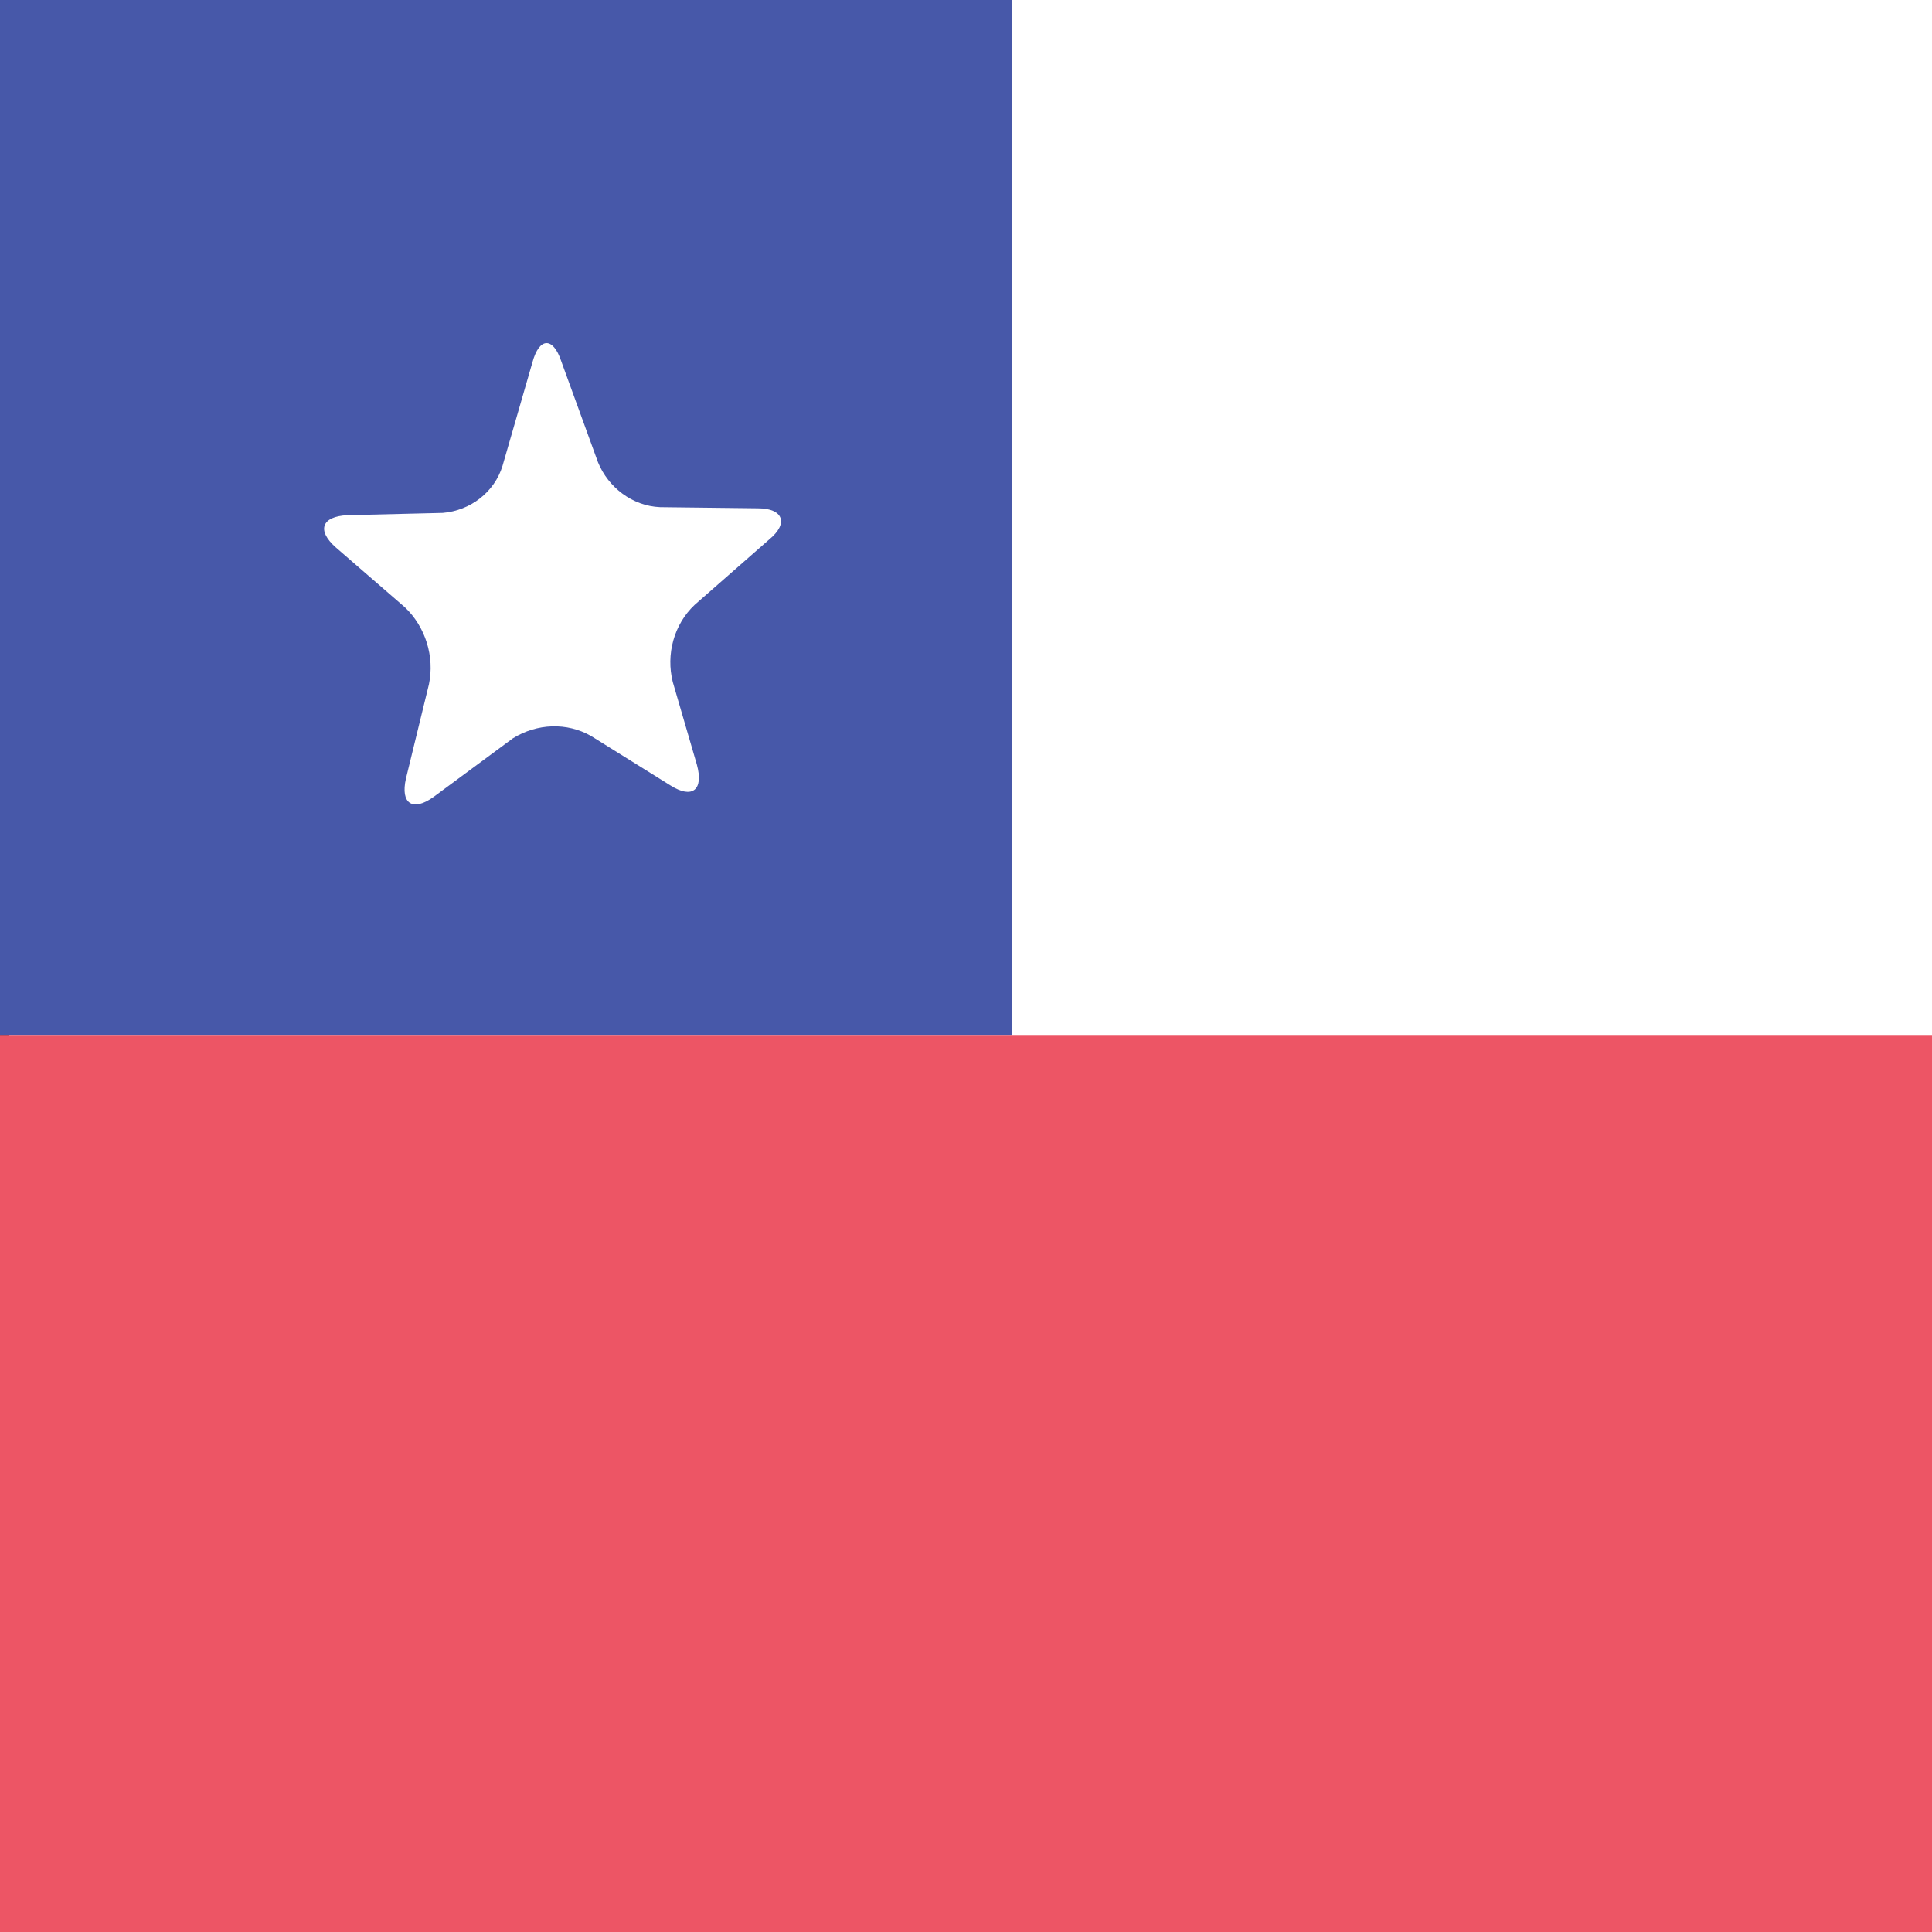
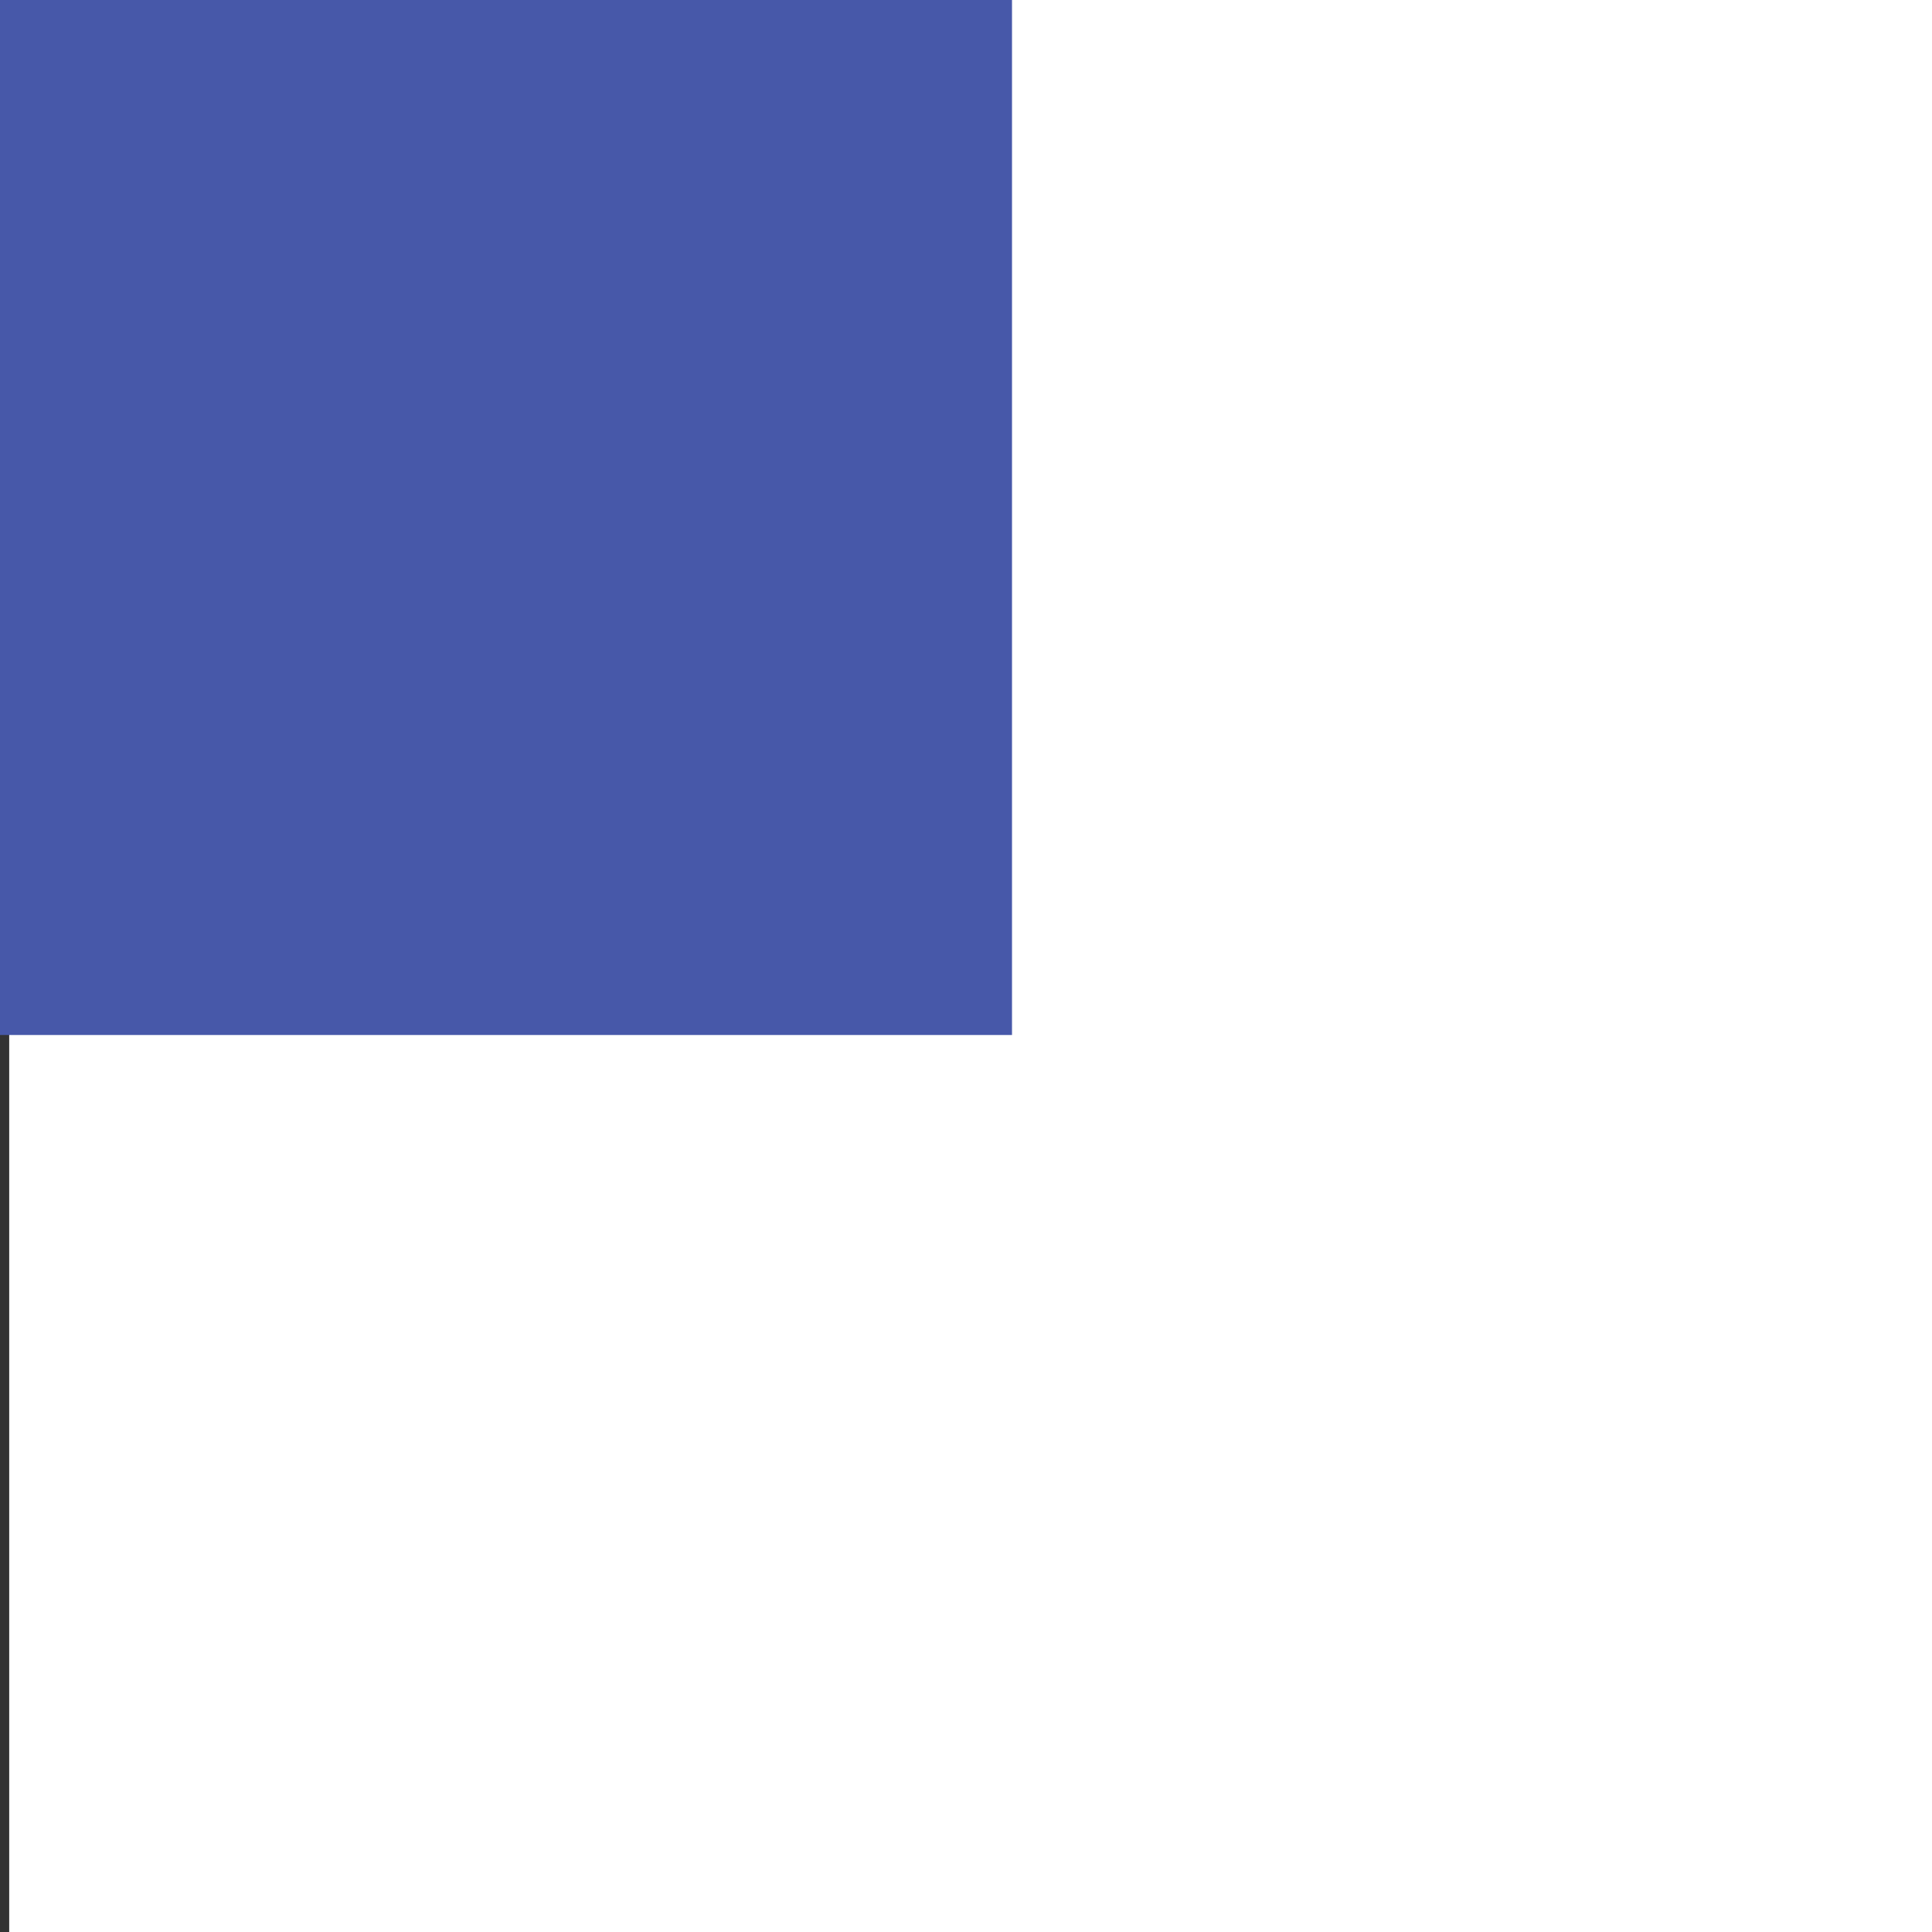
<svg xmlns="http://www.w3.org/2000/svg" version="1.1" id="AR_argentinia" x="0px" y="0px" width="168px" height="168px" viewBox="0 0 168 168" style="enable-background:new 0 0 168 168;" xml:space="preserve">
  <rect x="0" y="0" width="168" height="168" fill="#333333" stroke="none" />
  <style type="text/css">
	.st0{fill:#FFFFFF;}
	.st1{fill:#4758A9;}
	.st2{fill:#ED5565;}
	.st3{fill-rule:evenodd;clip-rule:evenodd;fill:#FFFFFF;}
</style>
  <rect id="rectangle-12" x="0.8" y="-0.2" class="st0" width="167.2" height="170.2" />
  <rect id="rectangle-13" y="-2" class="st1" width="88" height="92" />
-   <rect id="rectangle-14" y="90" class="st2" width="168" height="80" />
-   <path id="star-3" class="st3" d="M37.7,69.3c-1.8,1.3-2.9,0.6-2.4-1.6l2-8.2c0.5-2.4-0.3-5-2.1-6.7l-6-5.2c-1.7-1.5-1.2-2.7,1-2.8  l8.3-0.2c2.4-0.2,4.5-1.8,5.2-4.1l2.6-9c0.6-2.2,1.8-2.2,2.5-0.1l3.2,8.8c0.9,2.2,3,3.8,5.4,3.9l8.5,0.1c2.2,0,2.7,1.3,1,2.7  l-6.5,5.7c-1.8,1.7-2.5,4.3-1.9,6.7l2.1,7.2c0.6,2.2-0.4,3-2.3,1.8L51.4,64c-2.1-1.2-4.7-1.1-6.8,0.2L37.7,69.3z" />
</svg>